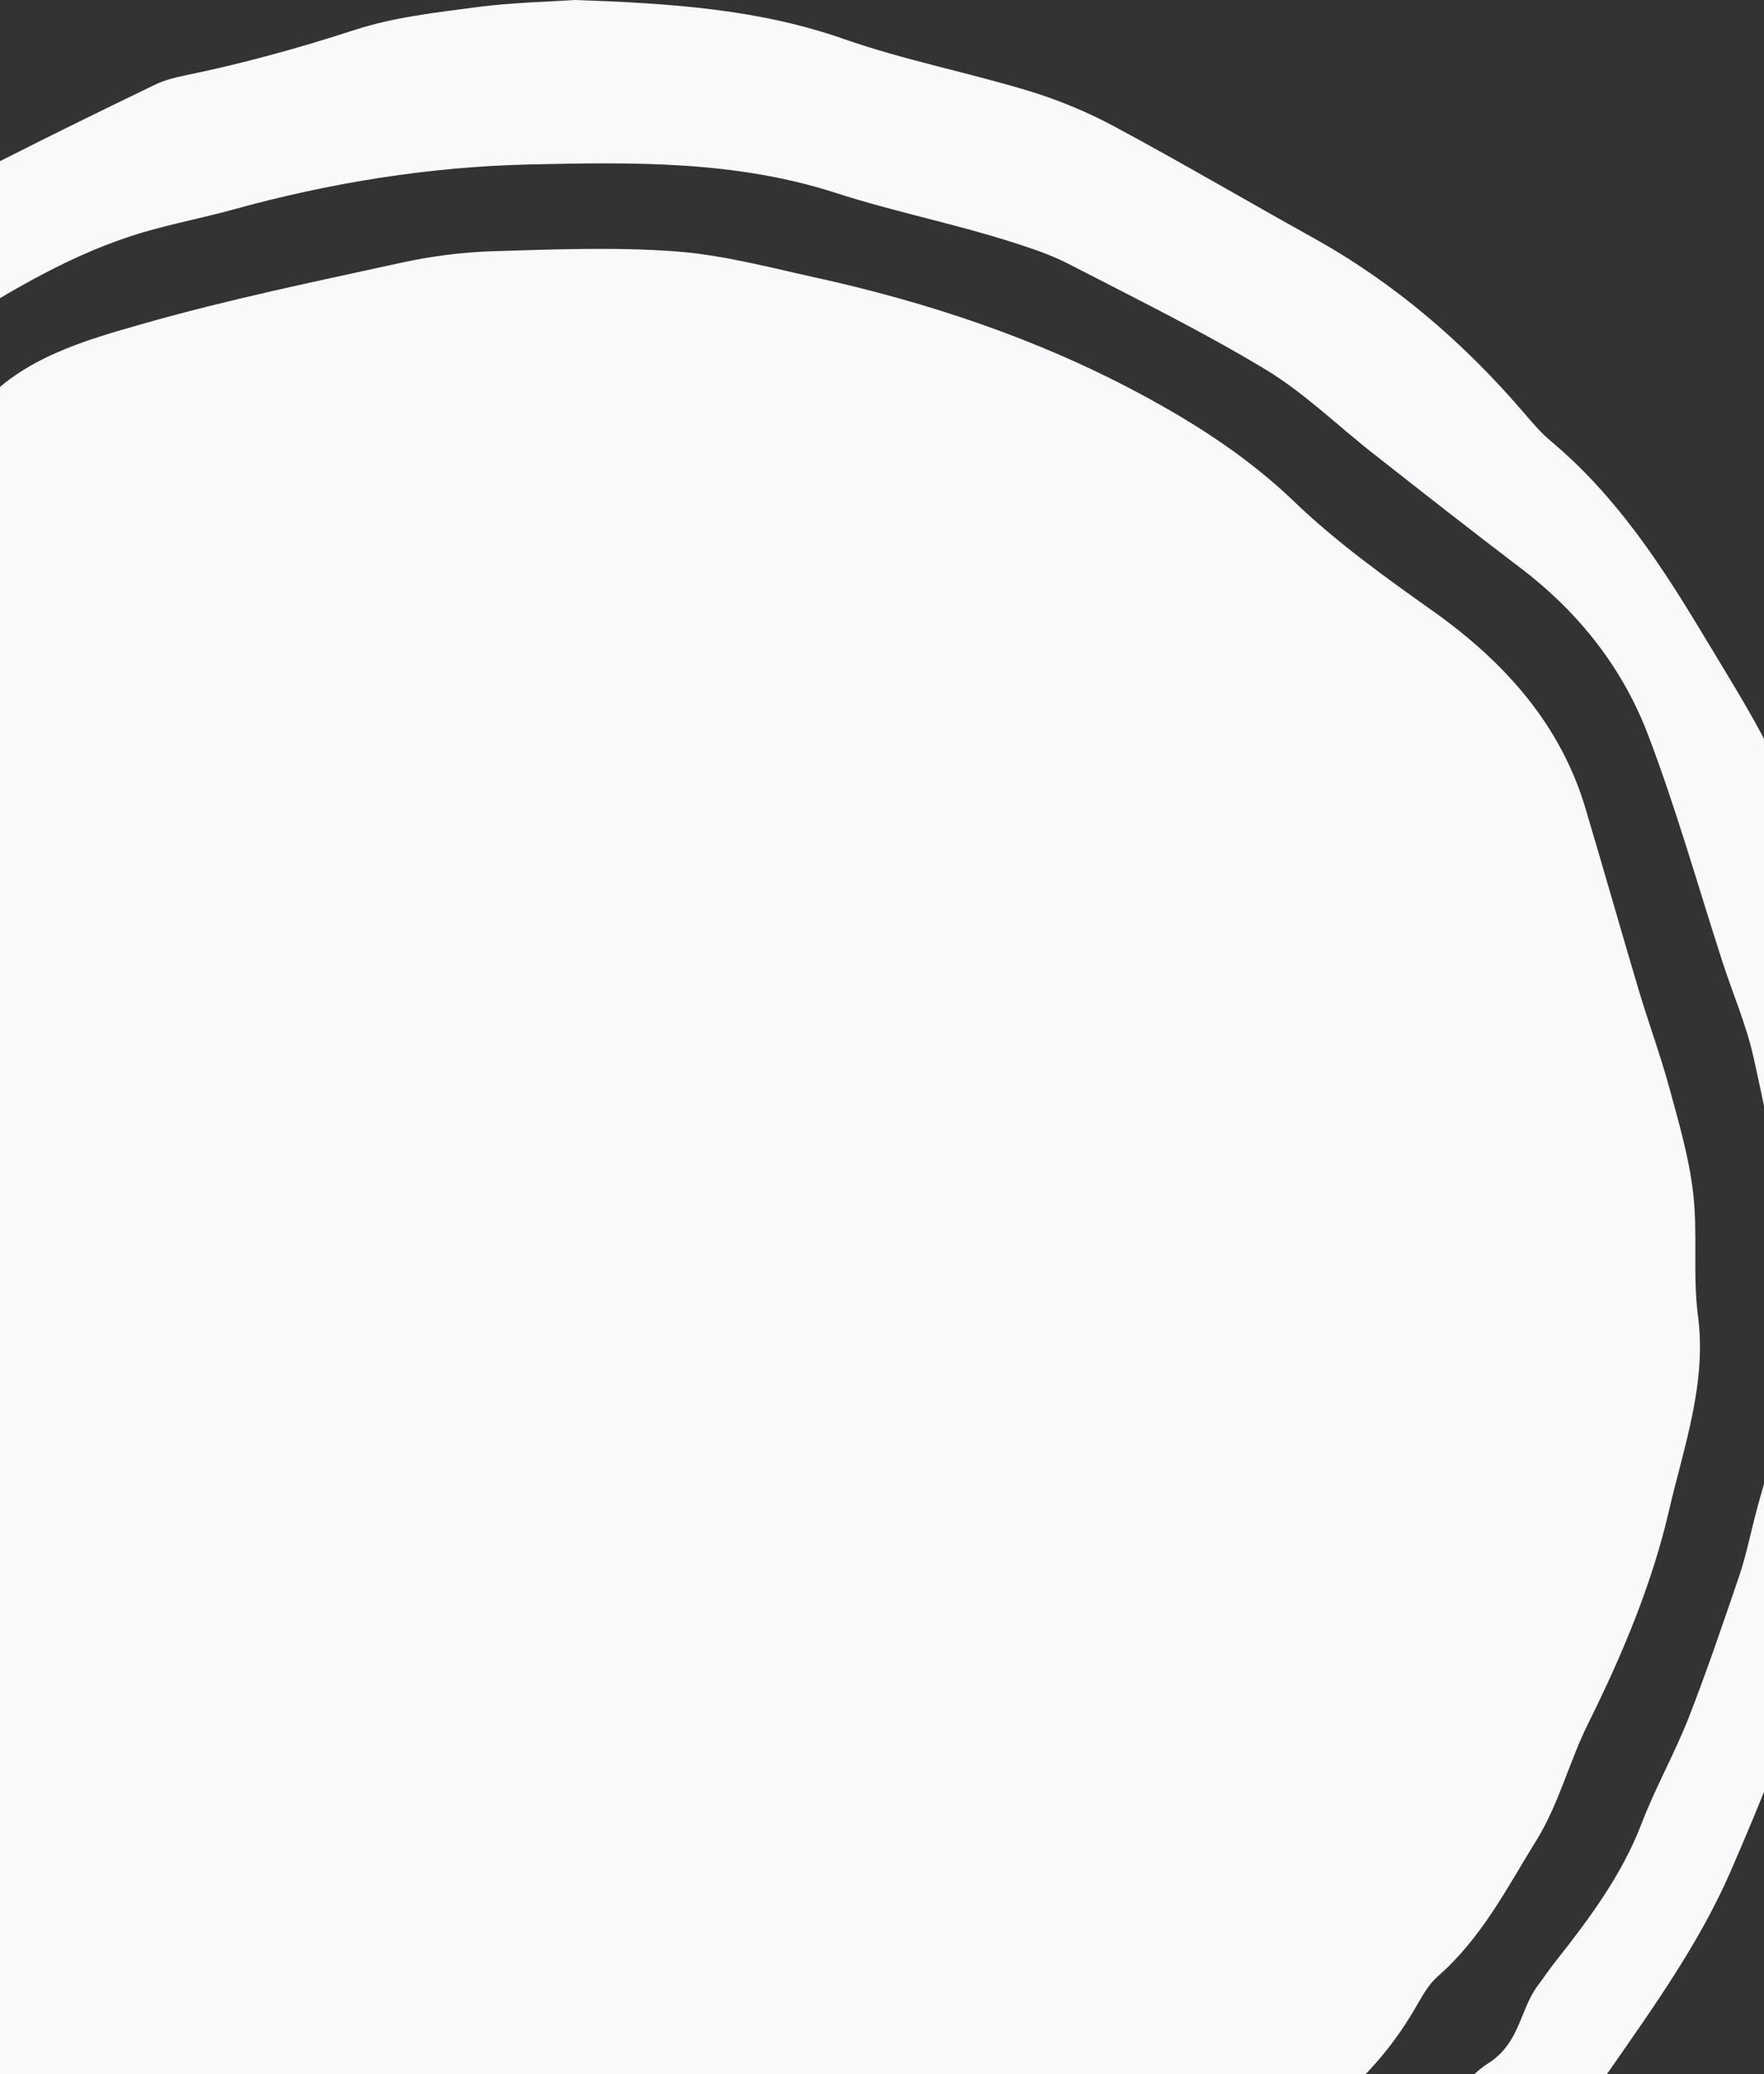
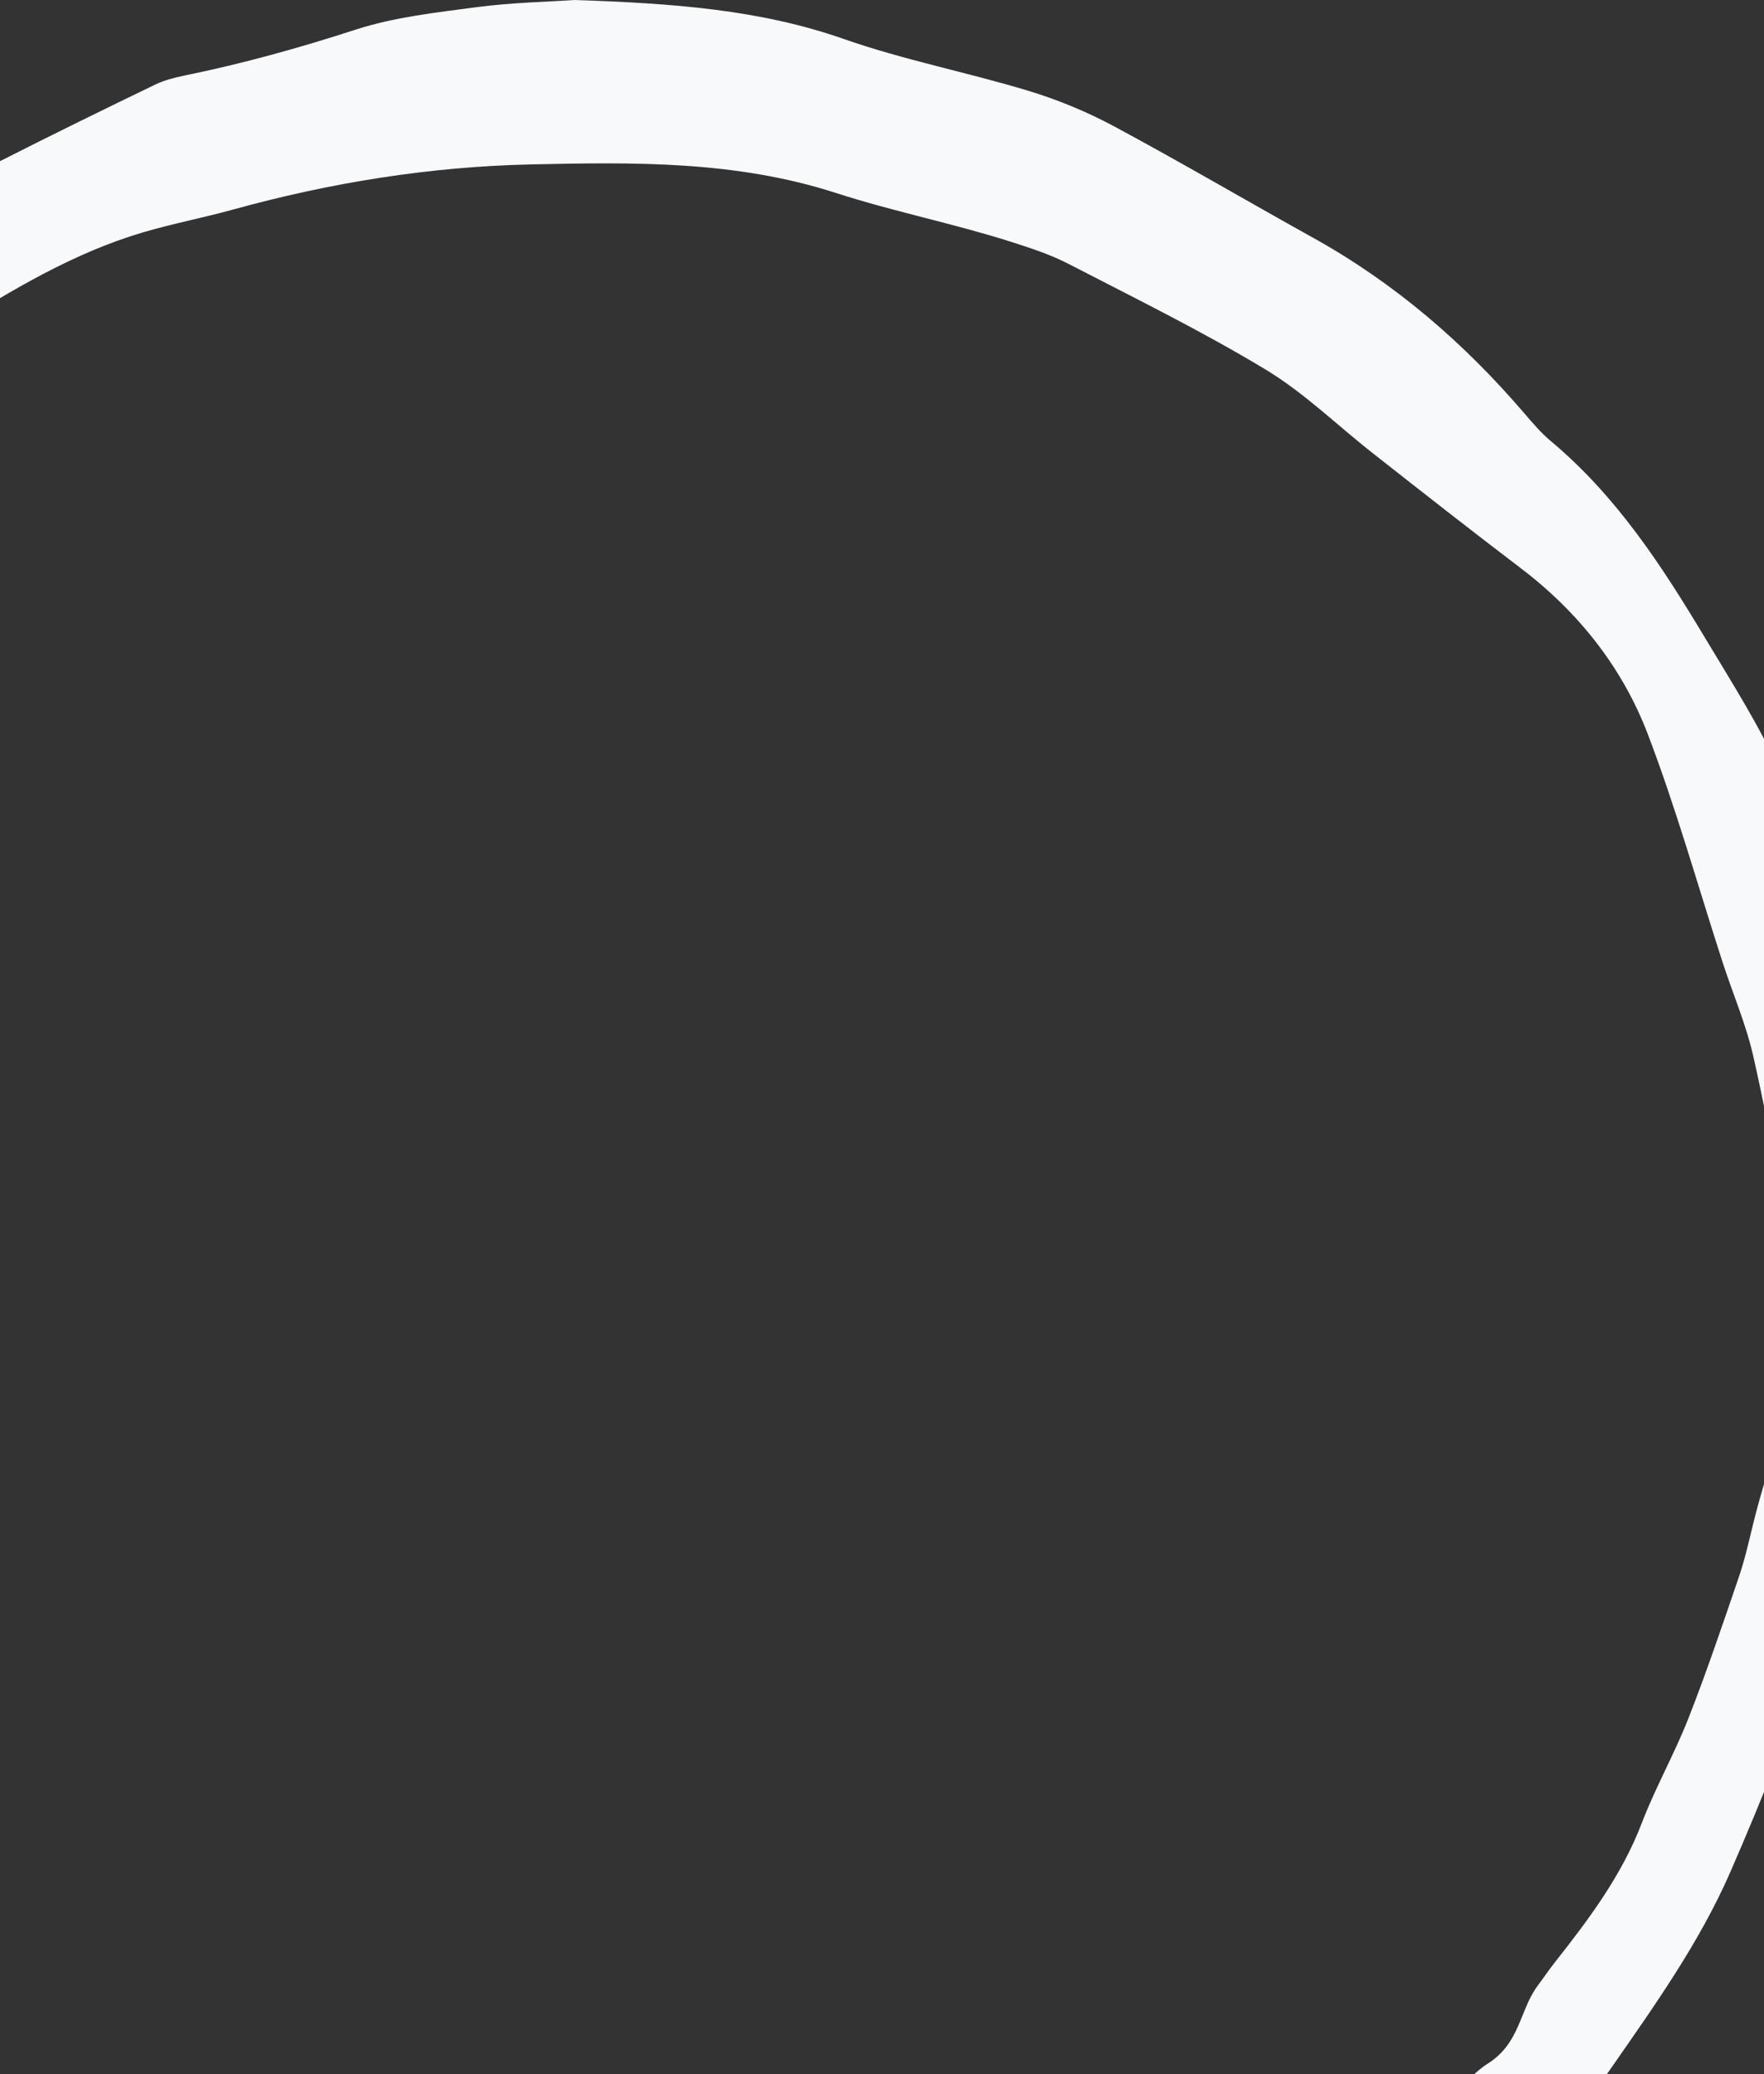
<svg xmlns="http://www.w3.org/2000/svg" width="1680px" height="1975px" viewBox="0 0 1680 1975" version="1.1">
  <rect x="0" y="0" width="1680" height="1975" fill="#333333" stroke="none" />
  <title>FE5838B5-599A-4F84-B393-3E310D4913F7</title>
  <desc>Created with sketchtool.</desc>
  <defs />
  <g id="Desktop" stroke="none" stroke-width="1" fill="none" fill-rule="evenodd">
    <g id="Form-template-Thank-you" transform="translate(0, -448)" fill="#F7F9FB">
      <g id="Fill-184-+-Fill-187-Mask" transform="translate(-713, 448)">
-         <path d="M1260.208,0 C1353.951,3.156 1436.717,9.098 1516.77,37.181 C1573.688,57.094 1634.017,68.814 1692.026,86.36 C1720.195,94.878 1747.969,106.343 1773.586,120.06 C1837.419,154.339 1899.813,190.986 1963.089,226.148 C2042.12,269.989 2107.809,327.176 2164.658,393.484 C2172.57,402.721 2180.575,412.19 2190.019,420.081 C2253.017,472.858 2295.804,539.097 2336.387,606.658 C2361.679,648.852 2388.456,690.721 2408.457,735.119 C2425.256,772.23 2433.726,812.544 2445.072,851.651 C2459.597,901.922 2471.756,952.819 2487.859,1002.741 C2504.148,1053.081 2504.798,1104.768 2505.796,1156.036 C2506.886,1212.109 2503.475,1268.367 2498.811,1324.324 C2495.725,1361.946 2488.671,1399.451 2480.457,1436.469 C2470.573,1481.007 2460.131,1525.801 2444.979,1569.016 C2419.803,1640.87 2391.843,1711.727 2361.191,1782.097 C2331.375,1850.493 2288.054,1910.813 2245.824,1971.667 C2212.318,2019.872 2168.51,2061.88 2130.502,2107.462 C2101.451,2142.438 2063.978,2167.457 2024.625,2191.154 C1991.351,2211.23 1959.655,2233.394 1927.448,2254.885 C1878.303,2287.68 1826.861,2316.505 1771.498,2339.853 C1693.696,2372.624 1610.419,2389.613 1529.717,2413.797 C1524.334,2415.445 1518.115,2417.51 1513.103,2416.42 C1457.554,2404.722 1402.724,2418.207 1347.593,2418.903 C1240.253,2420.435 1135.304,2403.771 1032.907,2374.04 C1011.328,2367.727 989.516,2361.693 967.728,2356.216 C884.845,2335.583 806.998,2305.063 734.139,2262.893 C651.395,2214.873 565.356,2171.287 493.611,2109.366 C428.433,2053.154 358.892,2000.748 303.551,1935.368 C282.622,1910.744 256.912,1889.6 237.143,1864.326 C175.538,1785.671 148.389,1692.301 112.563,1603.133 C78.617,1518.606 51.468,1431.688 22.928,1345.305 C-1.784,1270.41 -2.735,1194.052 2.695,1116.117 C10.259,1005.225 42.21,899.624 79.266,795.787 C100.126,737.254 138.528,683.828 171.059,629.101 C202.43,576.37 235.055,524.243 269.605,473.323 C288.91,444.729 311.858,418.016 335.665,392.37 C357.662,368.581 381.561,345.813 407.271,325.319 C433.909,304.083 462.17,283.659 492.428,267.274 C565.658,227.61 640.396,190.267 714.903,152.529 C763.213,127.997 811.986,104.138 860.853,80.535 C869.485,76.357 879.346,73.874 888.952,71.878 C944.246,60.598 998.171,45.606 1051.702,28.222 C1088.688,16.246 1128.83,11.86 1167.951,6.684 C1201.643,2.344 1235.891,1.671 1260.208,0 M127.39,1259.664 C134.514,1300.628 139.131,1342.125 149.178,1382.532 C161.128,1430.296 177.927,1477.108 191.966,1524.547 C197.952,1544.553 200.133,1565.766 207.79,1585.192 C244.962,1678.585 300.256,1763.576 356.78,1847.731 C377.594,1878.692 400.356,1909.676 427.852,1935.624 C467.438,1973.013 511.037,2006.991 554.915,2040.133 C588.954,2065.872 626.173,2088.037 661.999,2111.756 C696.131,2134.269 728.477,2159.659 764.721,2178.783 C859.646,2229.147 960.164,2268.834 1066.042,2295.199 C1109.664,2306.084 1155.793,2308.127 1199.206,2319.546 C1249.674,2332.867 1300.304,2332.728 1351.445,2331.196 C1439.548,2328.481 1523.522,2303.276 1609.676,2290.07 C1629.214,2287.053 1650.538,2287.007 1667.732,2279.441 C1767.367,2235.808 1870.739,2197.768 1951.116,2124.242 C1962.114,2114.193 1976.338,2107.091 1988.195,2097.761 C2015.065,2076.687 2042.979,2056.38 2067.505,2033.194 C2090.059,2011.749 2104.421,1981.252 2130.038,1965.053 C2160.945,1945.441 2160.063,1914.248 2177.605,1890.714 C2183.337,1883.171 2188.488,1875.304 2194.405,1867.9 C2226.936,1826.751 2257.889,1785.044 2276.499,1736.282 C2289.562,1702.212 2307.847,1669.905 2321.189,1635.927 C2338.382,1591.969 2353.511,1547.269 2368.756,1502.638 C2374.719,1485.301 2378.71,1467.314 2383.072,1449.513 C2397.807,1389.796 2422.193,1332.145 2420.453,1269.133 C2418.063,1180.057 2402.308,1092.908 2382.887,1006.176 C2375.995,975.656 2363.28,946.228 2353.511,916.172 C2330.052,843.737 2309.517,770.304 2282.323,699.076 C2258.539,636.806 2217.33,583.611 2161.247,541 C2114.213,505.235 2067.806,468.843 2021.446,432.382 C1986.965,405.483 1955.641,374.429 1918.167,351.801 C1857.768,315.363 1793.68,283.868 1730.543,251.237 C1713.466,242.417 1694.578,236.22 1675.899,230.279 C1620.976,212.803 1563.548,201.361 1509.182,183.768 C1413.56,152.877 1316.245,154.432 1218.813,156.567 C1122.565,158.633 1027.64,173.951 935.081,199.527 C906.68,207.372 877.559,212.942 849.298,221.227 C782.309,241.071 724.3,276.349 666.477,312.253 C636.243,331.006 602.923,345.813 572.248,364.055 C510.225,400.888 459.78,450.16 408.431,498.179 C378.707,525.984 347.22,553.533 324.434,585.979 C287.703,638.268 249.696,690.465 229.578,751.528 C217.35,788.778 195.864,823.731 186.304,861.353 C169.273,927.753 160.339,995.918 143.865,1062.504 C137.345,1088.916 144.793,1114.933 140.013,1139.094 C132.054,1179.315 132.657,1218.886 127.39,1259.664" id="Fill-184" />
-         <path d="M206,1193.942 C211.917,1164.533 219.295,1131.363 225.258,1097.891 C235.305,1041.369 244.957,984.685 253.914,927.978 C263.38,867.951 284.611,811.453 312.825,757.253 C334.729,715.123 353.221,670.091 383.385,633.416 C439.907,564.801 502.067,499.598 578.938,448.996 C607.292,430.31 639.938,417.242 670.473,401.318 C679.011,396.931 688.896,392.962 694.719,386.277 C734.767,340.827 793.099,324.277 849.366,308.261 C930.204,285.188 1013.108,268.15 1095.64,250.068 C1124.179,243.87 1153.925,240.11 1183.323,239.205 C1241.028,237.464 1299.035,235.189 1356.346,239.367 C1401.081,242.687 1445.212,254.525 1489.205,264.181 C1597.167,287.927 1700.976,322.745 1797.128,374.114 C1850.843,402.781 1901.378,435.278 1945.301,477.408 C1985.303,515.94 2031.639,549.295 2077.743,581.932 C2147.096,631.165 2199.325,690.657 2222.829,769.323 C2240.046,827.028 2256.473,884.943 2273.643,942.694 C2283.04,974.147 2294.456,1005.019 2303.041,1036.611 C2312.021,1069.433 2321.65,1102.533 2325.525,1135.959 C2330.003,1174.676 2325.084,1214.276 2330.096,1252.832 C2338.565,1317.176 2316.87,1376.9 2302.693,1437.763 C2286.428,1508.281 2258.33,1575.132 2225.822,1640.683 C2207.539,1677.288 2197.747,1717.84 2176.192,1752.565 C2148.418,1797.434 2124.287,1845.344 2082.267,1882.089 C2073.264,1889.958 2067.301,1901.216 2061.269,1911.545 C2036.233,1954.975 2002.728,1991.255 1959.432,2020.48 C1935.742,2036.496 1913.142,2054.184 1892.097,2072.939 C1842.304,2117.297 1779.193,2142.575 1720.374,2173.169 C1657.169,2206.084 1586.935,2228.762 1514.171,2229.574 C1463.519,2230.131 1416.255,2235.586 1369.27,2251.37 C1360.337,2254.318 1349.478,2254.388 1339.709,2253.506 C1258.43,2246.171 1175.991,2244.709 1097.403,2222.146 C1049.141,2208.405 1003.966,2185.518 955.495,2172.589 C893.706,2156.108 839.273,2126.791 784.816,2097.59 C752.193,2080.088 724.233,2055.275 693.815,2034.012 C676.969,2022.29 659.939,2010.614 642.374,1999.774 C571.281,1955.695 510.211,1903.908 458.423,1839.379 C405.776,1773.781 360.461,1704.493 319.693,1633.417 C281.595,1567.077 251.57,1495.677 244.145,1418.334 C241.083,1386.185 227.393,1354.965 221.987,1322.793 C215.003,1281.707 211.522,1240.181 206,1193.942" id="Fill-187" />
+         <path d="M1260.208,0 C1353.951,3.156 1436.717,9.098 1516.77,37.181 C1573.688,57.094 1634.017,68.814 1692.026,86.36 C1720.195,94.878 1747.969,106.343 1773.586,120.06 C1837.419,154.339 1899.813,190.986 1963.089,226.148 C2042.12,269.989 2107.809,327.176 2164.658,393.484 C2172.57,402.721 2180.575,412.19 2190.019,420.081 C2253.017,472.858 2295.804,539.097 2336.387,606.658 C2361.679,648.852 2388.456,690.721 2408.457,735.119 C2425.256,772.23 2433.726,812.544 2445.072,851.651 C2459.597,901.922 2471.756,952.819 2487.859,1002.741 C2504.148,1053.081 2504.798,1104.768 2505.796,1156.036 C2506.886,1212.109 2503.475,1268.367 2498.811,1324.324 C2495.725,1361.946 2488.671,1399.451 2480.457,1436.469 C2470.573,1481.007 2460.131,1525.801 2444.979,1569.016 C2419.803,1640.87 2391.843,1711.727 2361.191,1782.097 C2331.375,1850.493 2288.054,1910.813 2245.824,1971.667 C2212.318,2019.872 2168.51,2061.88 2130.502,2107.462 C2101.451,2142.438 2063.978,2167.457 2024.625,2191.154 C1991.351,2211.23 1959.655,2233.394 1927.448,2254.885 C1878.303,2287.68 1826.861,2316.505 1771.498,2339.853 C1693.696,2372.624 1610.419,2389.613 1529.717,2413.797 C1524.334,2415.445 1518.115,2417.51 1513.103,2416.42 C1457.554,2404.722 1402.724,2418.207 1347.593,2418.903 C1240.253,2420.435 1135.304,2403.771 1032.907,2374.04 C1011.328,2367.727 989.516,2361.693 967.728,2356.216 C884.845,2335.583 806.998,2305.063 734.139,2262.893 C651.395,2214.873 565.356,2171.287 493.611,2109.366 C428.433,2053.154 358.892,2000.748 303.551,1935.368 C282.622,1910.744 256.912,1889.6 237.143,1864.326 C175.538,1785.671 148.389,1692.301 112.563,1603.133 C78.617,1518.606 51.468,1431.688 22.928,1345.305 C-1.784,1270.41 -2.735,1194.052 2.695,1116.117 C10.259,1005.225 42.21,899.624 79.266,795.787 C100.126,737.254 138.528,683.828 171.059,629.101 C202.43,576.37 235.055,524.243 269.605,473.323 C357.662,368.581 381.561,345.813 407.271,325.319 C433.909,304.083 462.17,283.659 492.428,267.274 C565.658,227.61 640.396,190.267 714.903,152.529 C763.213,127.997 811.986,104.138 860.853,80.535 C869.485,76.357 879.346,73.874 888.952,71.878 C944.246,60.598 998.171,45.606 1051.702,28.222 C1088.688,16.246 1128.83,11.86 1167.951,6.684 C1201.643,2.344 1235.891,1.671 1260.208,0 M127.39,1259.664 C134.514,1300.628 139.131,1342.125 149.178,1382.532 C161.128,1430.296 177.927,1477.108 191.966,1524.547 C197.952,1544.553 200.133,1565.766 207.79,1585.192 C244.962,1678.585 300.256,1763.576 356.78,1847.731 C377.594,1878.692 400.356,1909.676 427.852,1935.624 C467.438,1973.013 511.037,2006.991 554.915,2040.133 C588.954,2065.872 626.173,2088.037 661.999,2111.756 C696.131,2134.269 728.477,2159.659 764.721,2178.783 C859.646,2229.147 960.164,2268.834 1066.042,2295.199 C1109.664,2306.084 1155.793,2308.127 1199.206,2319.546 C1249.674,2332.867 1300.304,2332.728 1351.445,2331.196 C1439.548,2328.481 1523.522,2303.276 1609.676,2290.07 C1629.214,2287.053 1650.538,2287.007 1667.732,2279.441 C1767.367,2235.808 1870.739,2197.768 1951.116,2124.242 C1962.114,2114.193 1976.338,2107.091 1988.195,2097.761 C2015.065,2076.687 2042.979,2056.38 2067.505,2033.194 C2090.059,2011.749 2104.421,1981.252 2130.038,1965.053 C2160.945,1945.441 2160.063,1914.248 2177.605,1890.714 C2183.337,1883.171 2188.488,1875.304 2194.405,1867.9 C2226.936,1826.751 2257.889,1785.044 2276.499,1736.282 C2289.562,1702.212 2307.847,1669.905 2321.189,1635.927 C2338.382,1591.969 2353.511,1547.269 2368.756,1502.638 C2374.719,1485.301 2378.71,1467.314 2383.072,1449.513 C2397.807,1389.796 2422.193,1332.145 2420.453,1269.133 C2418.063,1180.057 2402.308,1092.908 2382.887,1006.176 C2375.995,975.656 2363.28,946.228 2353.511,916.172 C2330.052,843.737 2309.517,770.304 2282.323,699.076 C2258.539,636.806 2217.33,583.611 2161.247,541 C2114.213,505.235 2067.806,468.843 2021.446,432.382 C1986.965,405.483 1955.641,374.429 1918.167,351.801 C1857.768,315.363 1793.68,283.868 1730.543,251.237 C1713.466,242.417 1694.578,236.22 1675.899,230.279 C1620.976,212.803 1563.548,201.361 1509.182,183.768 C1413.56,152.877 1316.245,154.432 1218.813,156.567 C1122.565,158.633 1027.64,173.951 935.081,199.527 C906.68,207.372 877.559,212.942 849.298,221.227 C782.309,241.071 724.3,276.349 666.477,312.253 C636.243,331.006 602.923,345.813 572.248,364.055 C510.225,400.888 459.78,450.16 408.431,498.179 C378.707,525.984 347.22,553.533 324.434,585.979 C287.703,638.268 249.696,690.465 229.578,751.528 C217.35,788.778 195.864,823.731 186.304,861.353 C169.273,927.753 160.339,995.918 143.865,1062.504 C137.345,1088.916 144.793,1114.933 140.013,1139.094 C132.054,1179.315 132.657,1218.886 127.39,1259.664" id="Fill-184" />
      </g>
    </g>
  </g>
</svg>